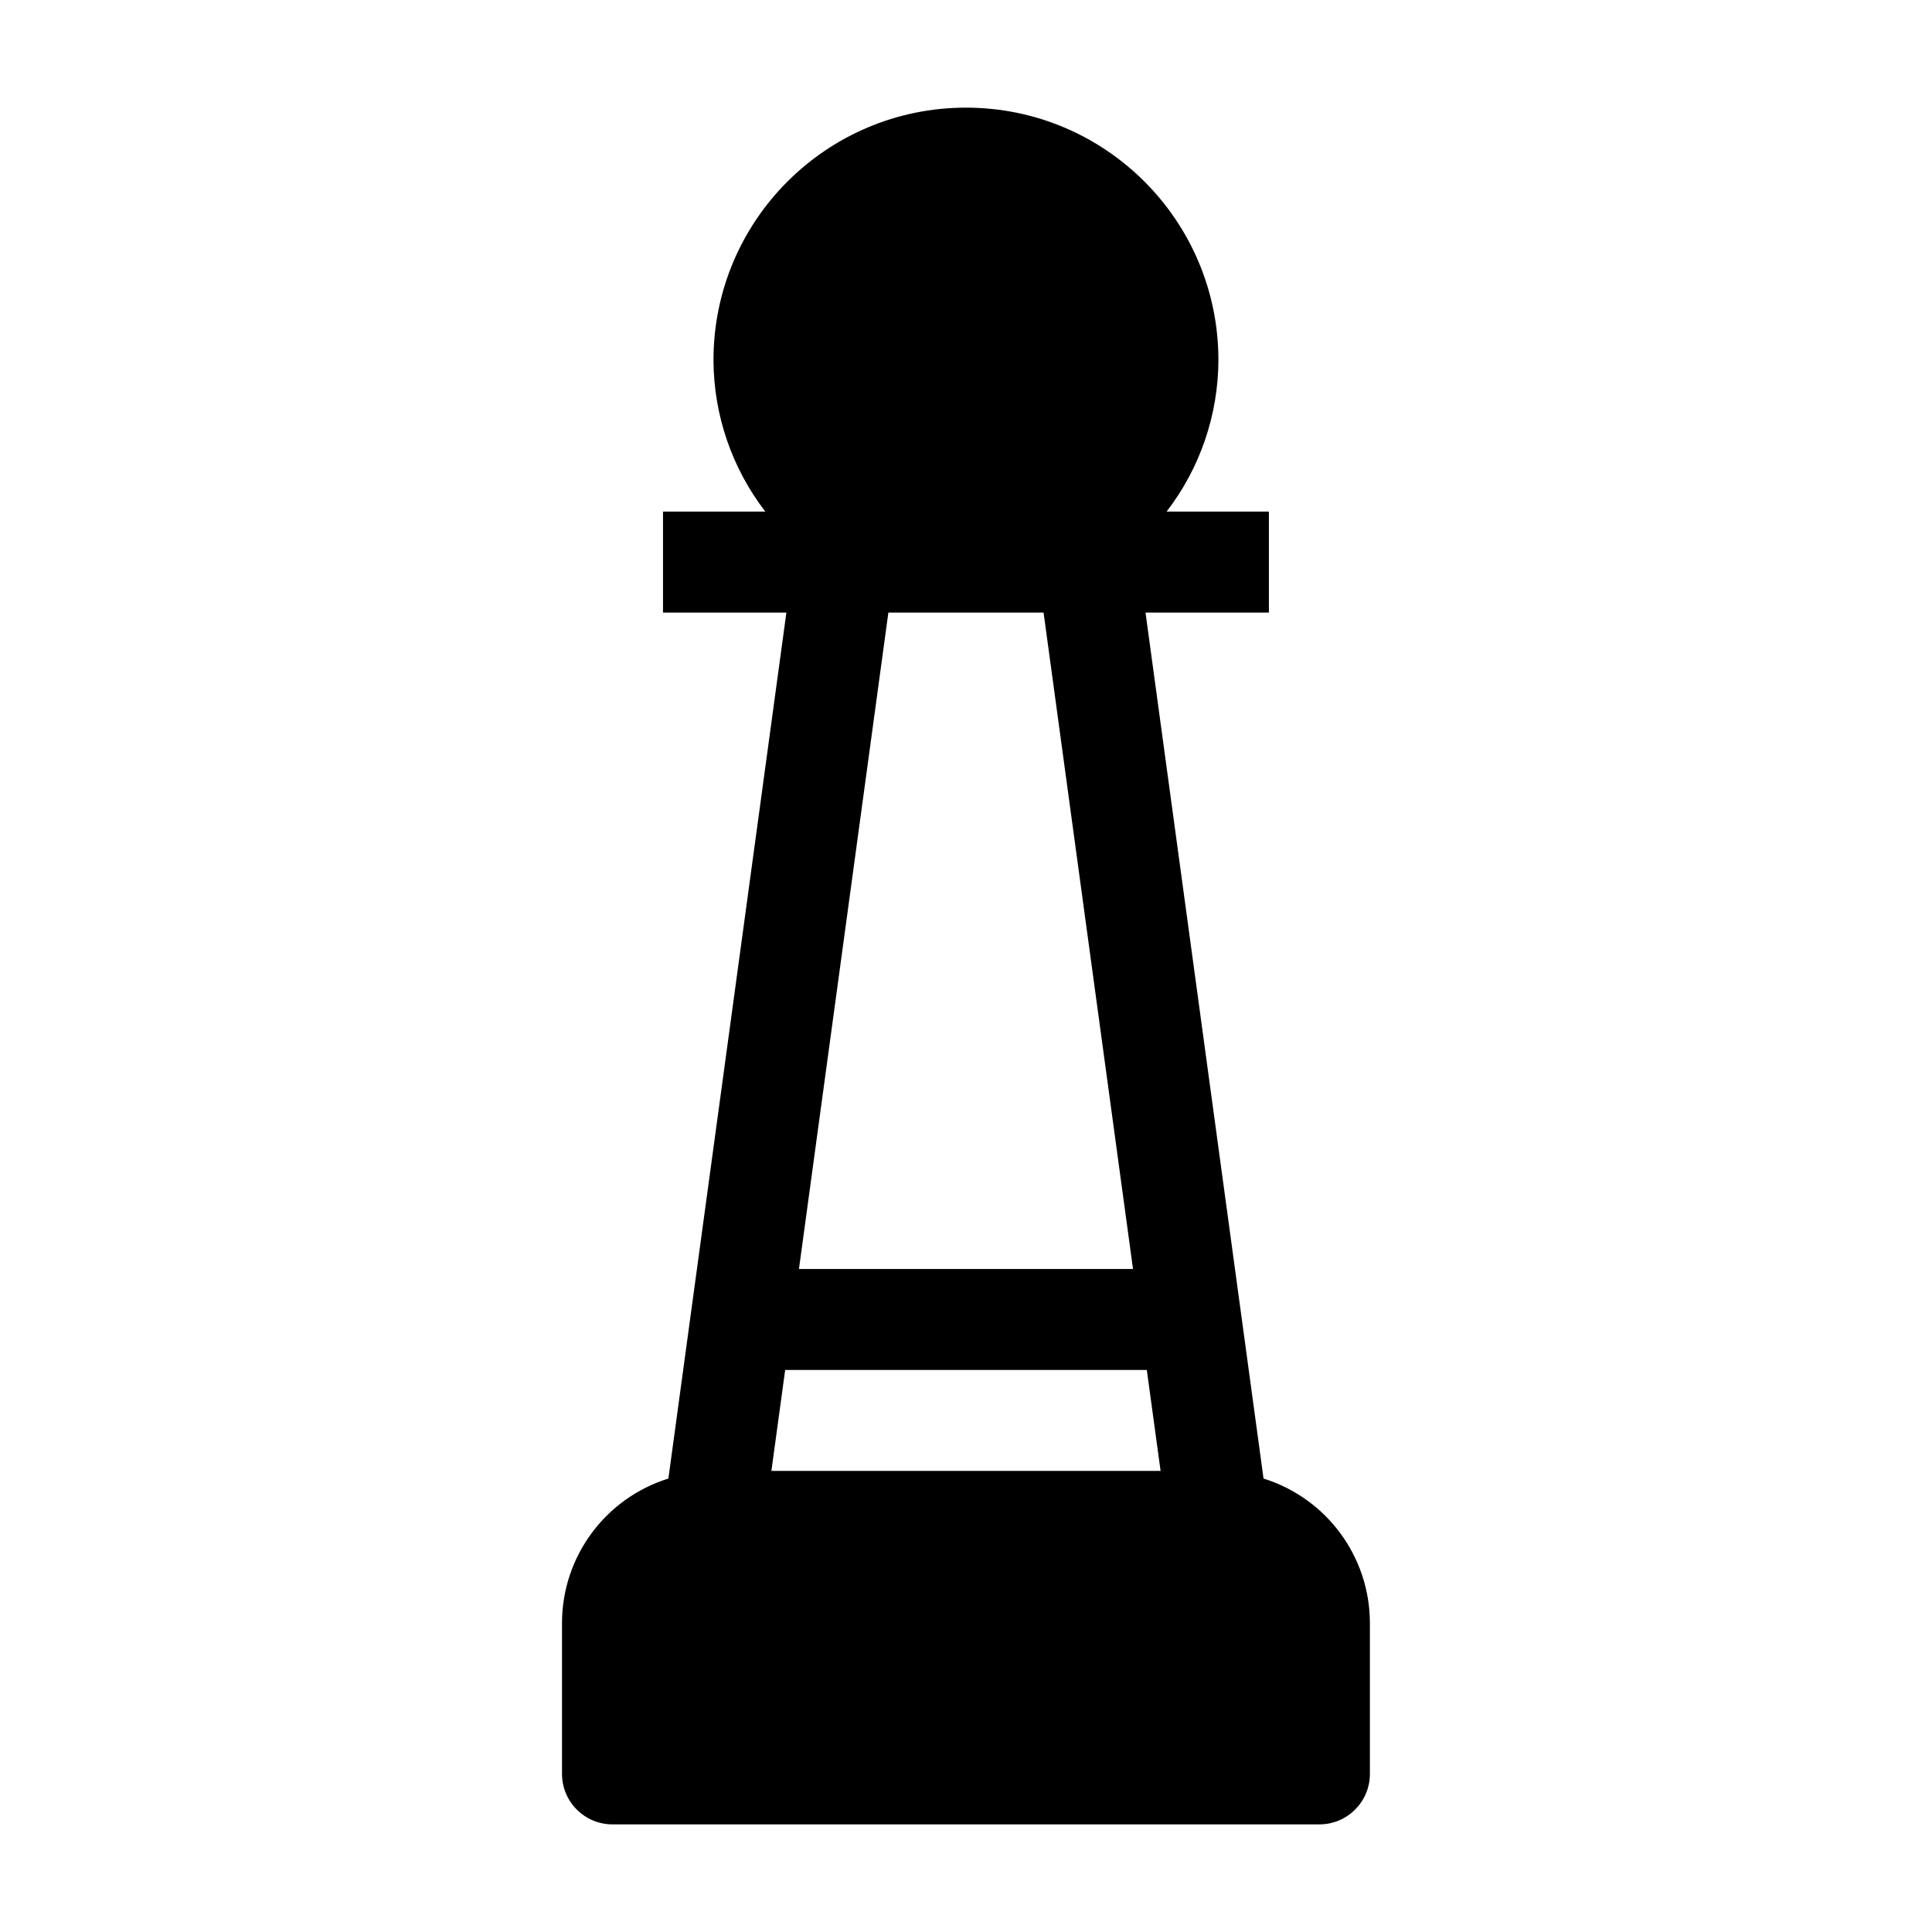
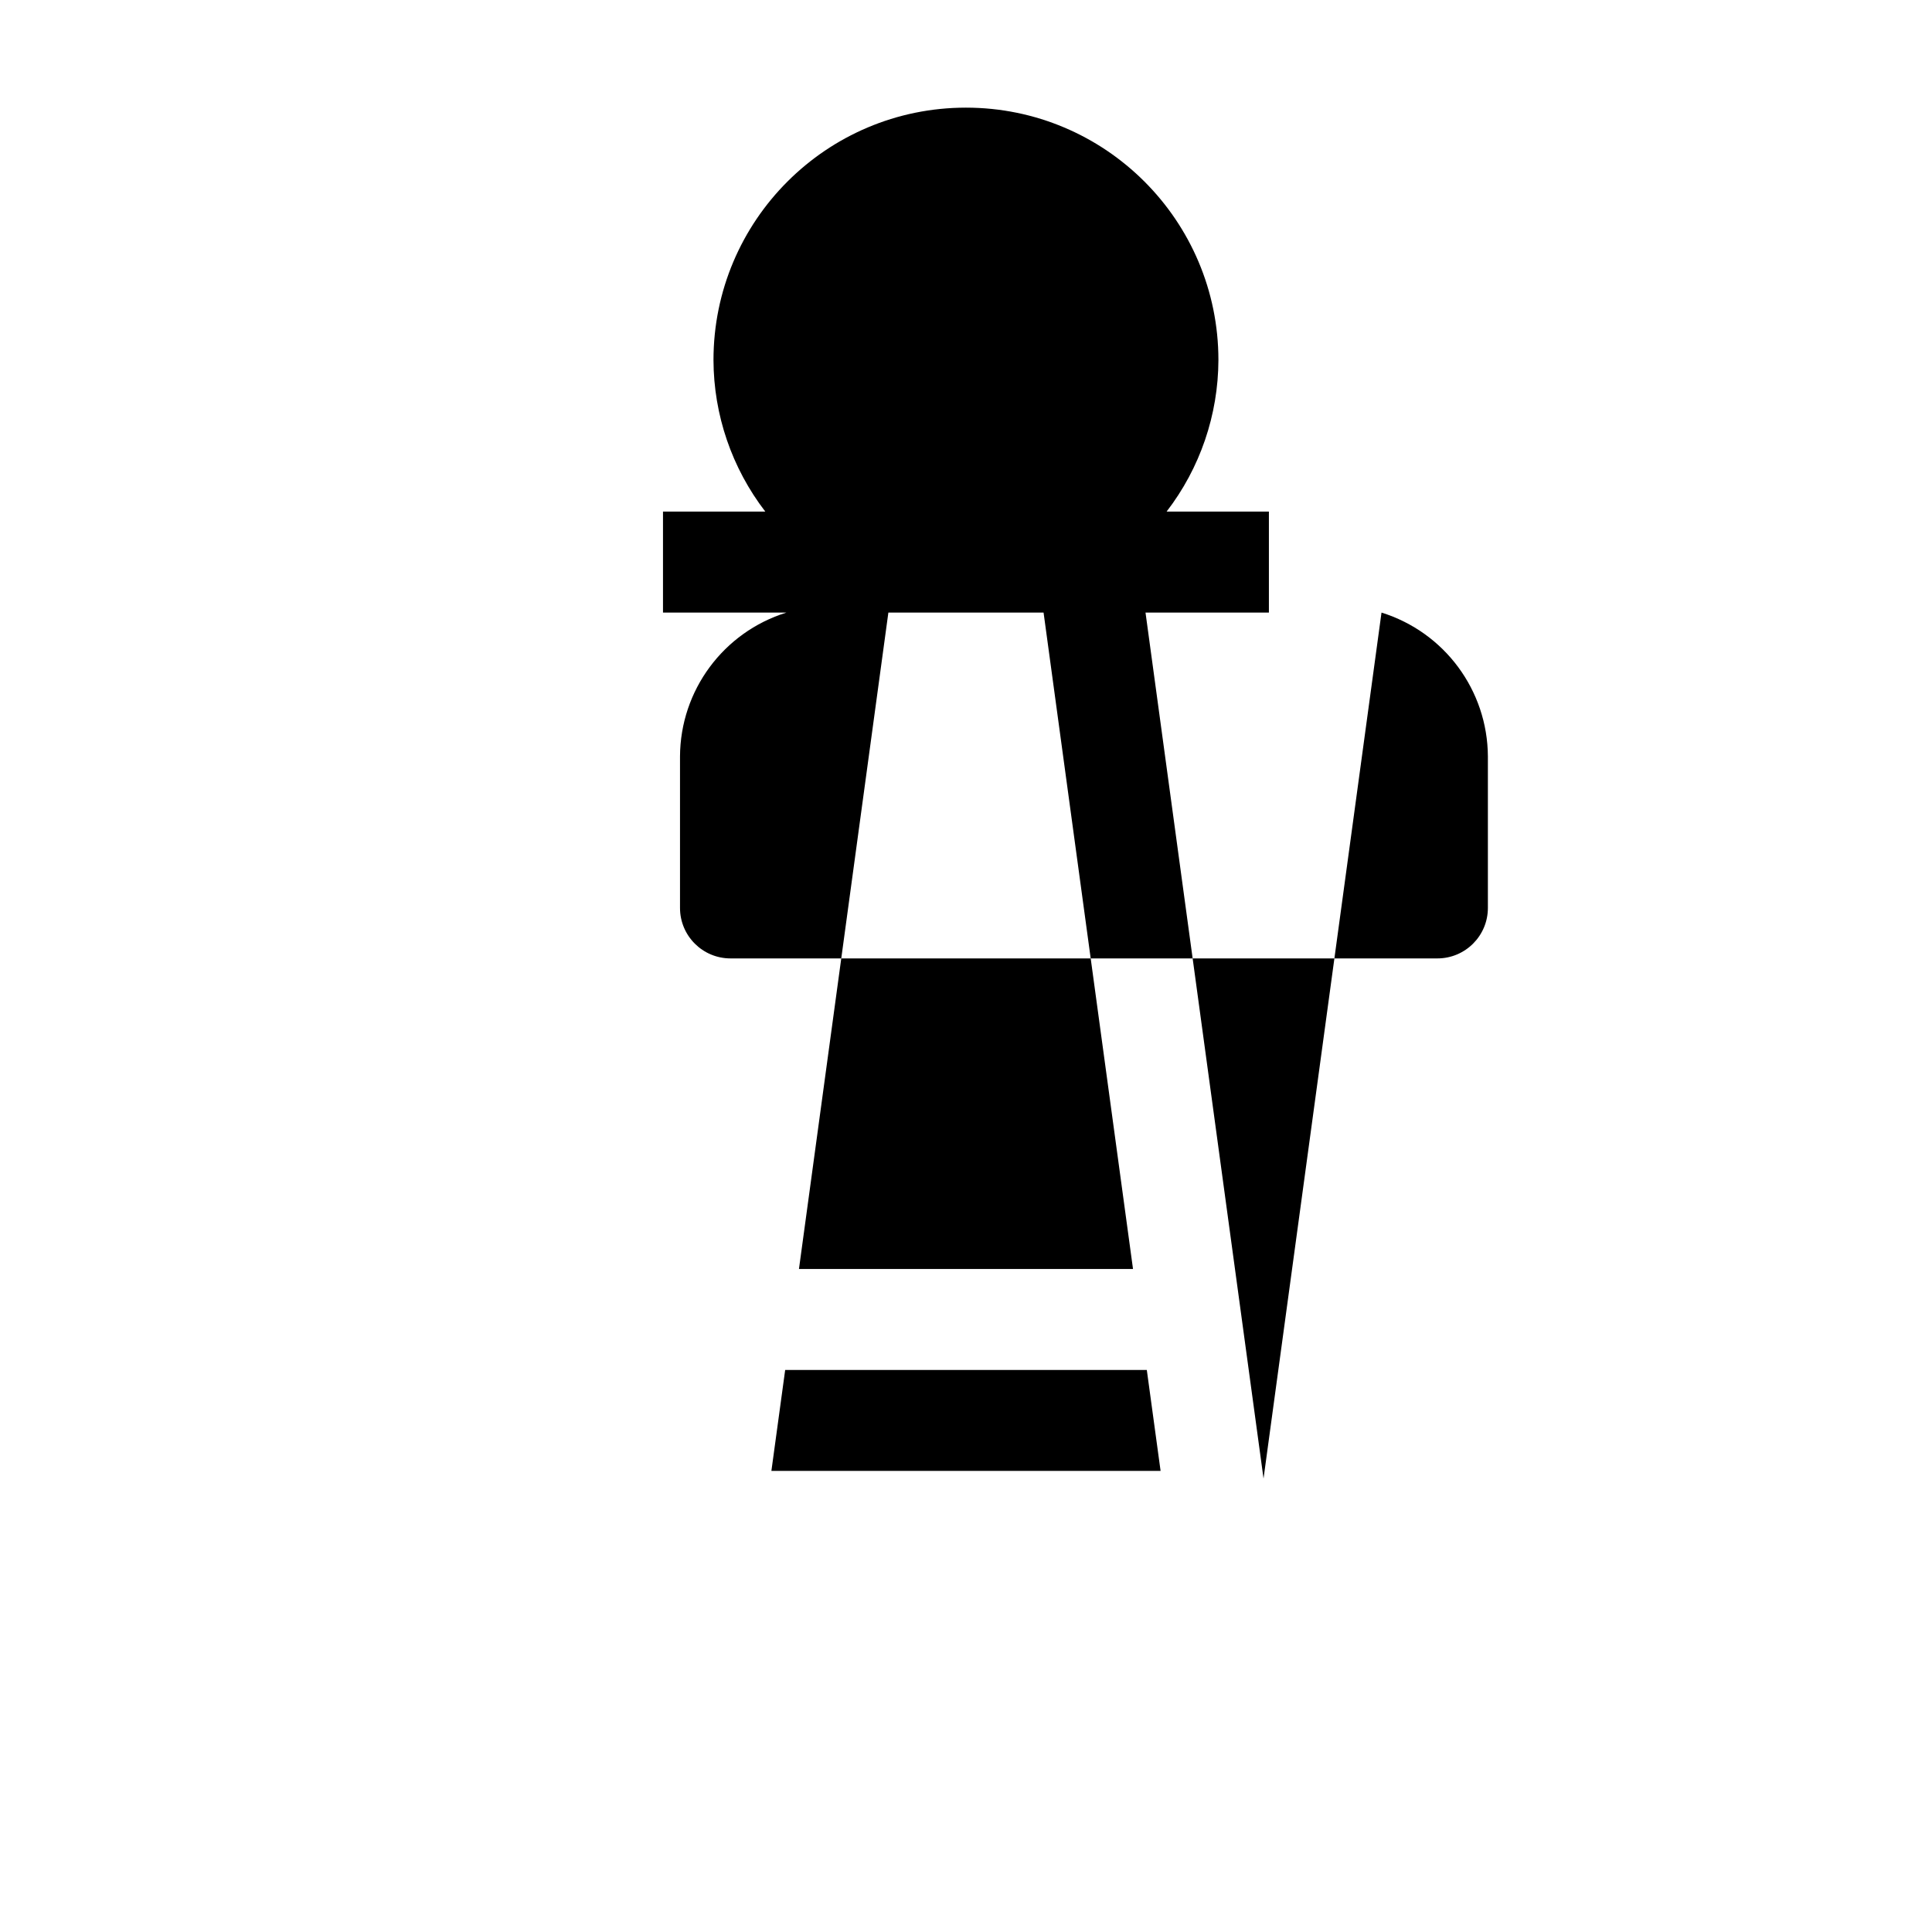
<svg xmlns="http://www.w3.org/2000/svg" fill="#000000" width="800px" height="800px" version="1.1" viewBox="144 144 512 512">
-   <path d="m478.85 535.83-31.277-229.49h32.699v-26.766h-27.109c8.863-11.508 13.68-25.617 13.73-40.141 0-36.953-29.953-66.906-66.906-66.906s-66.906 29.953-66.906 66.906c0.047 14.523 4.871 28.621 13.73 40.141h-27.109v26.766h32.699l-31.27 229.49c-16.703 5.211-28.109 20.625-28.191 38.125v40.141c0 7.391 5.984 13.383 13.383 13.383h187.33c7.383 0 13.383-5.984 13.383-13.383v-40.141c-0.086-17.5-11.492-32.914-28.191-38.125zm-126.77-28.781h95.836l3.652 26.758h-103.14zm68.477-200.71 23.703 173.95h-88.527l23.695-173.95z" />
+   <path d="m478.85 535.83-31.277-229.49h32.699v-26.766h-27.109c8.863-11.508 13.68-25.617 13.73-40.141 0-36.953-29.953-66.906-66.906-66.906s-66.906 29.953-66.906 66.906c0.047 14.523 4.871 28.621 13.73 40.141h-27.109v26.766h32.699c-16.703 5.211-28.109 20.625-28.191 38.125v40.141c0 7.391 5.984 13.383 13.383 13.383h187.33c7.383 0 13.383-5.984 13.383-13.383v-40.141c-0.086-17.5-11.492-32.914-28.191-38.125zm-126.77-28.781h95.836l3.652 26.758h-103.14zm68.477-200.71 23.703 173.95h-88.527l23.695-173.95z" />
</svg>